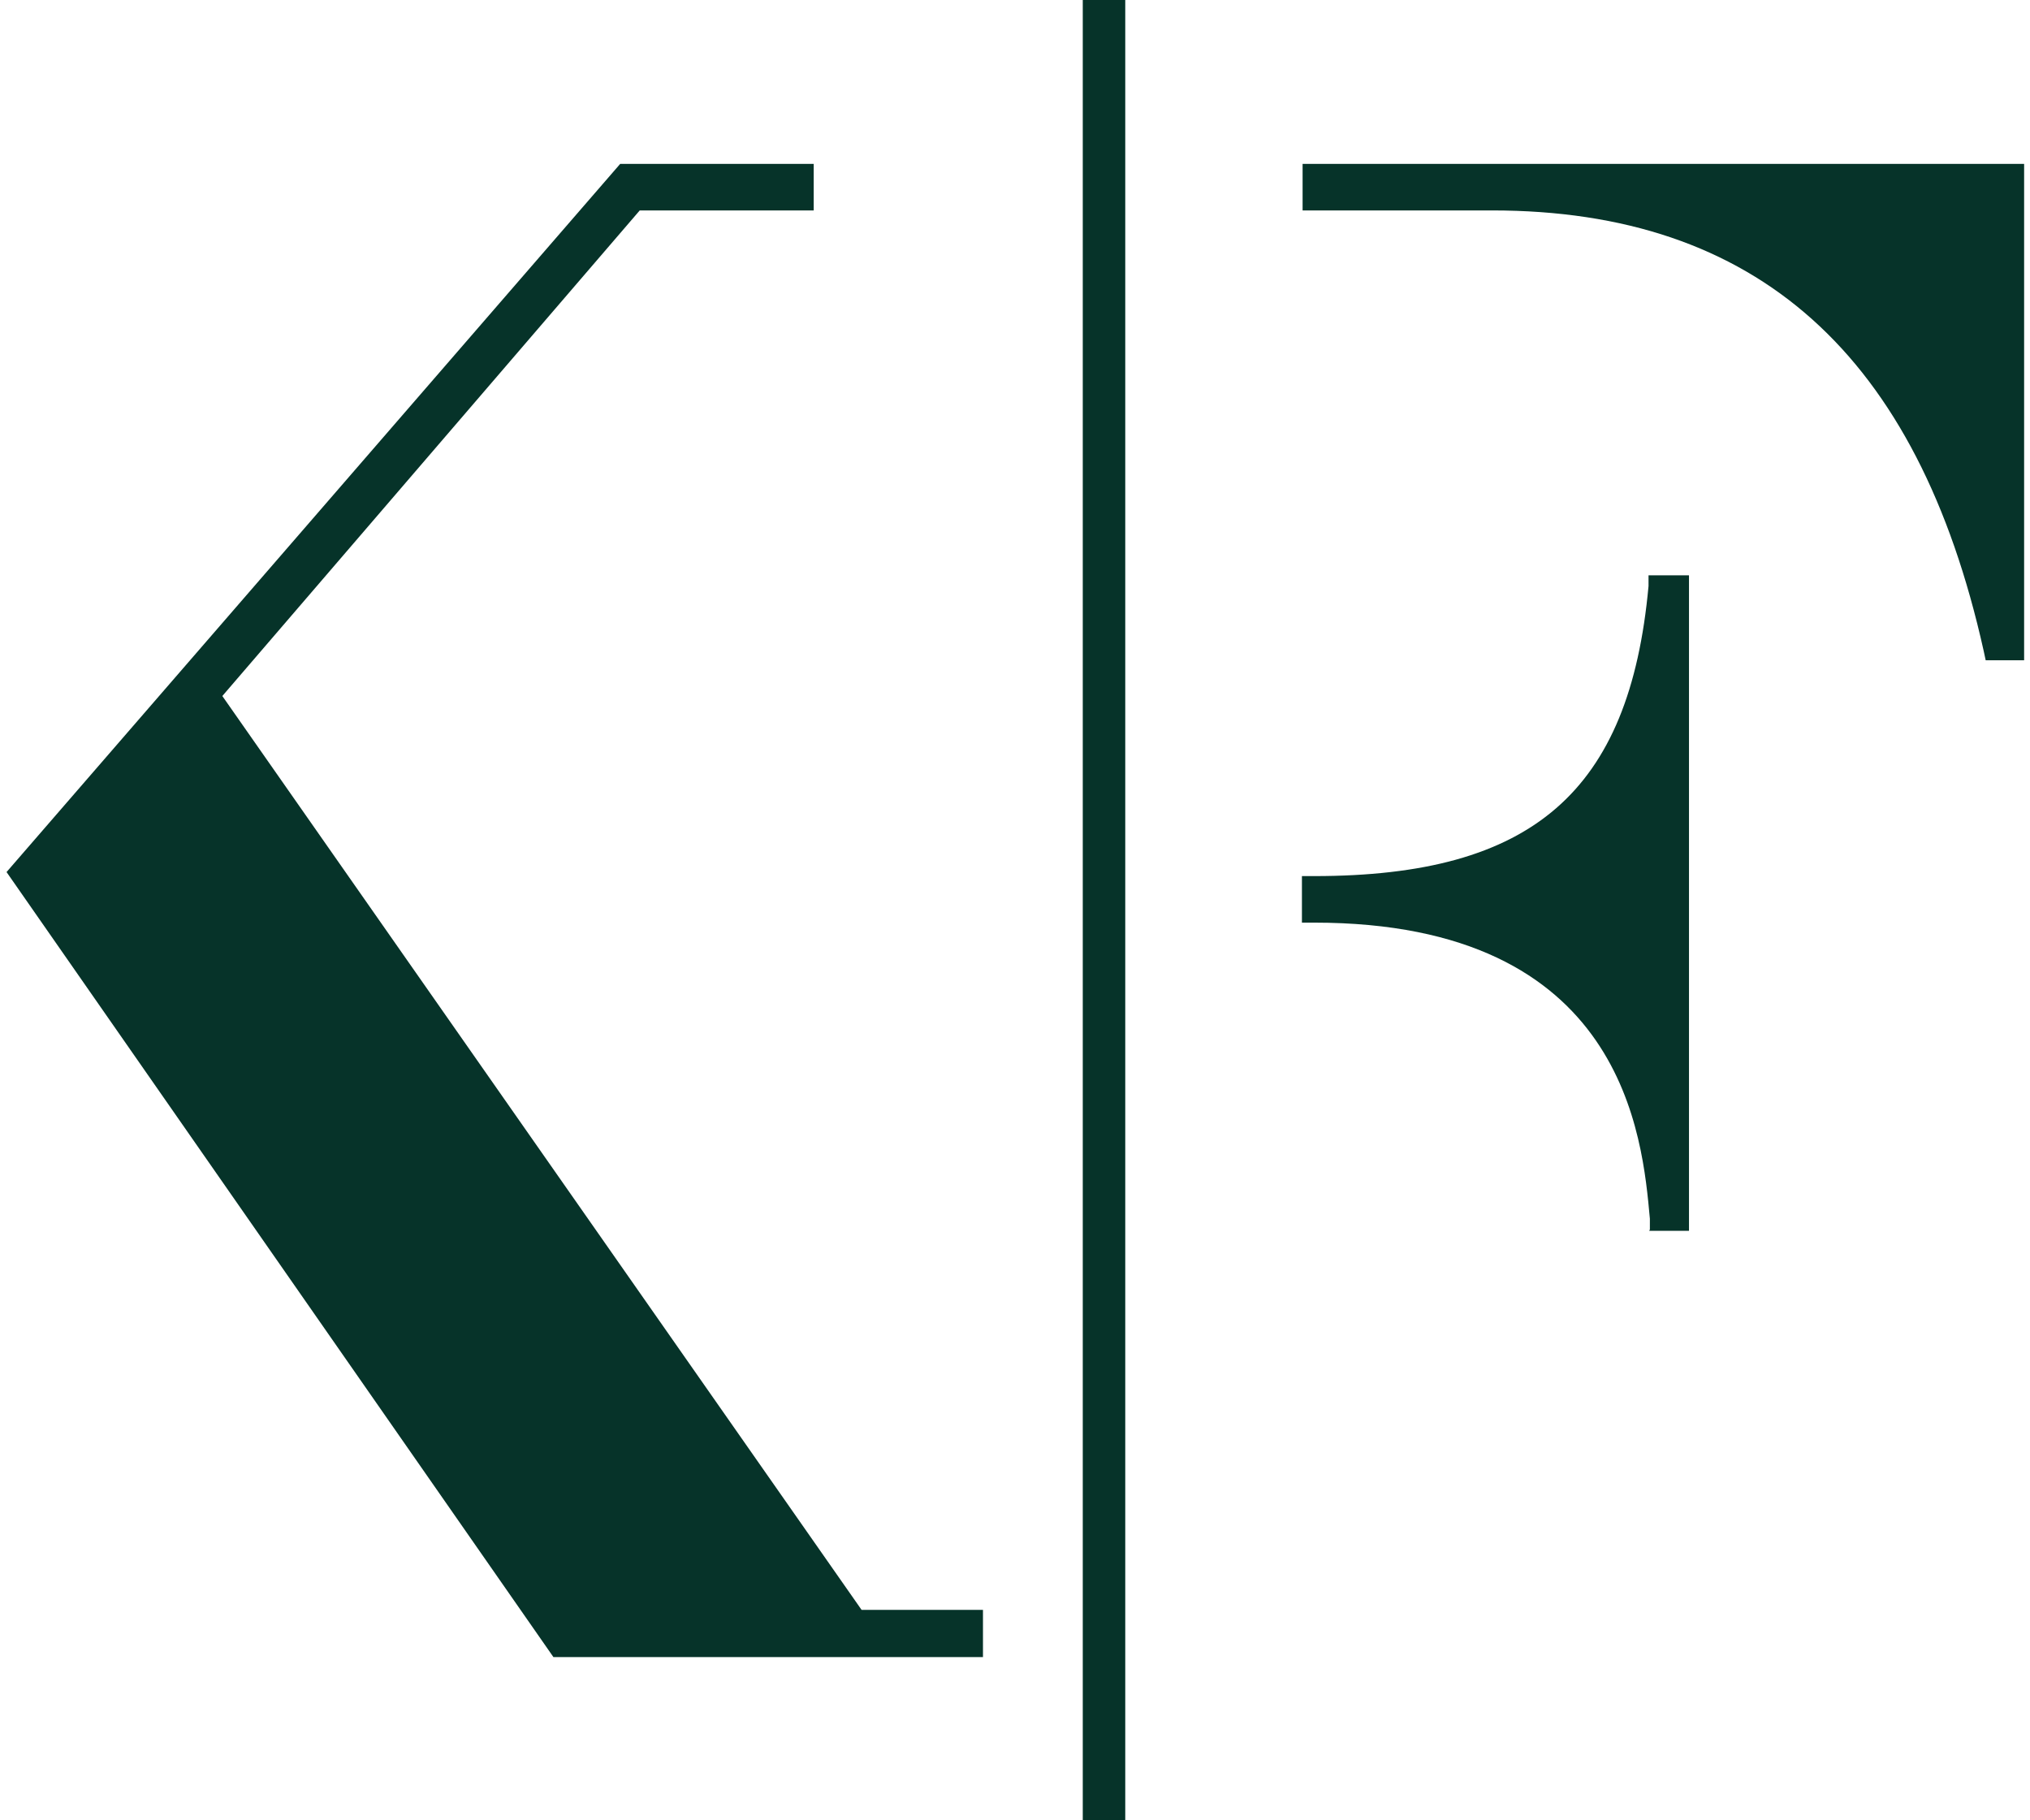
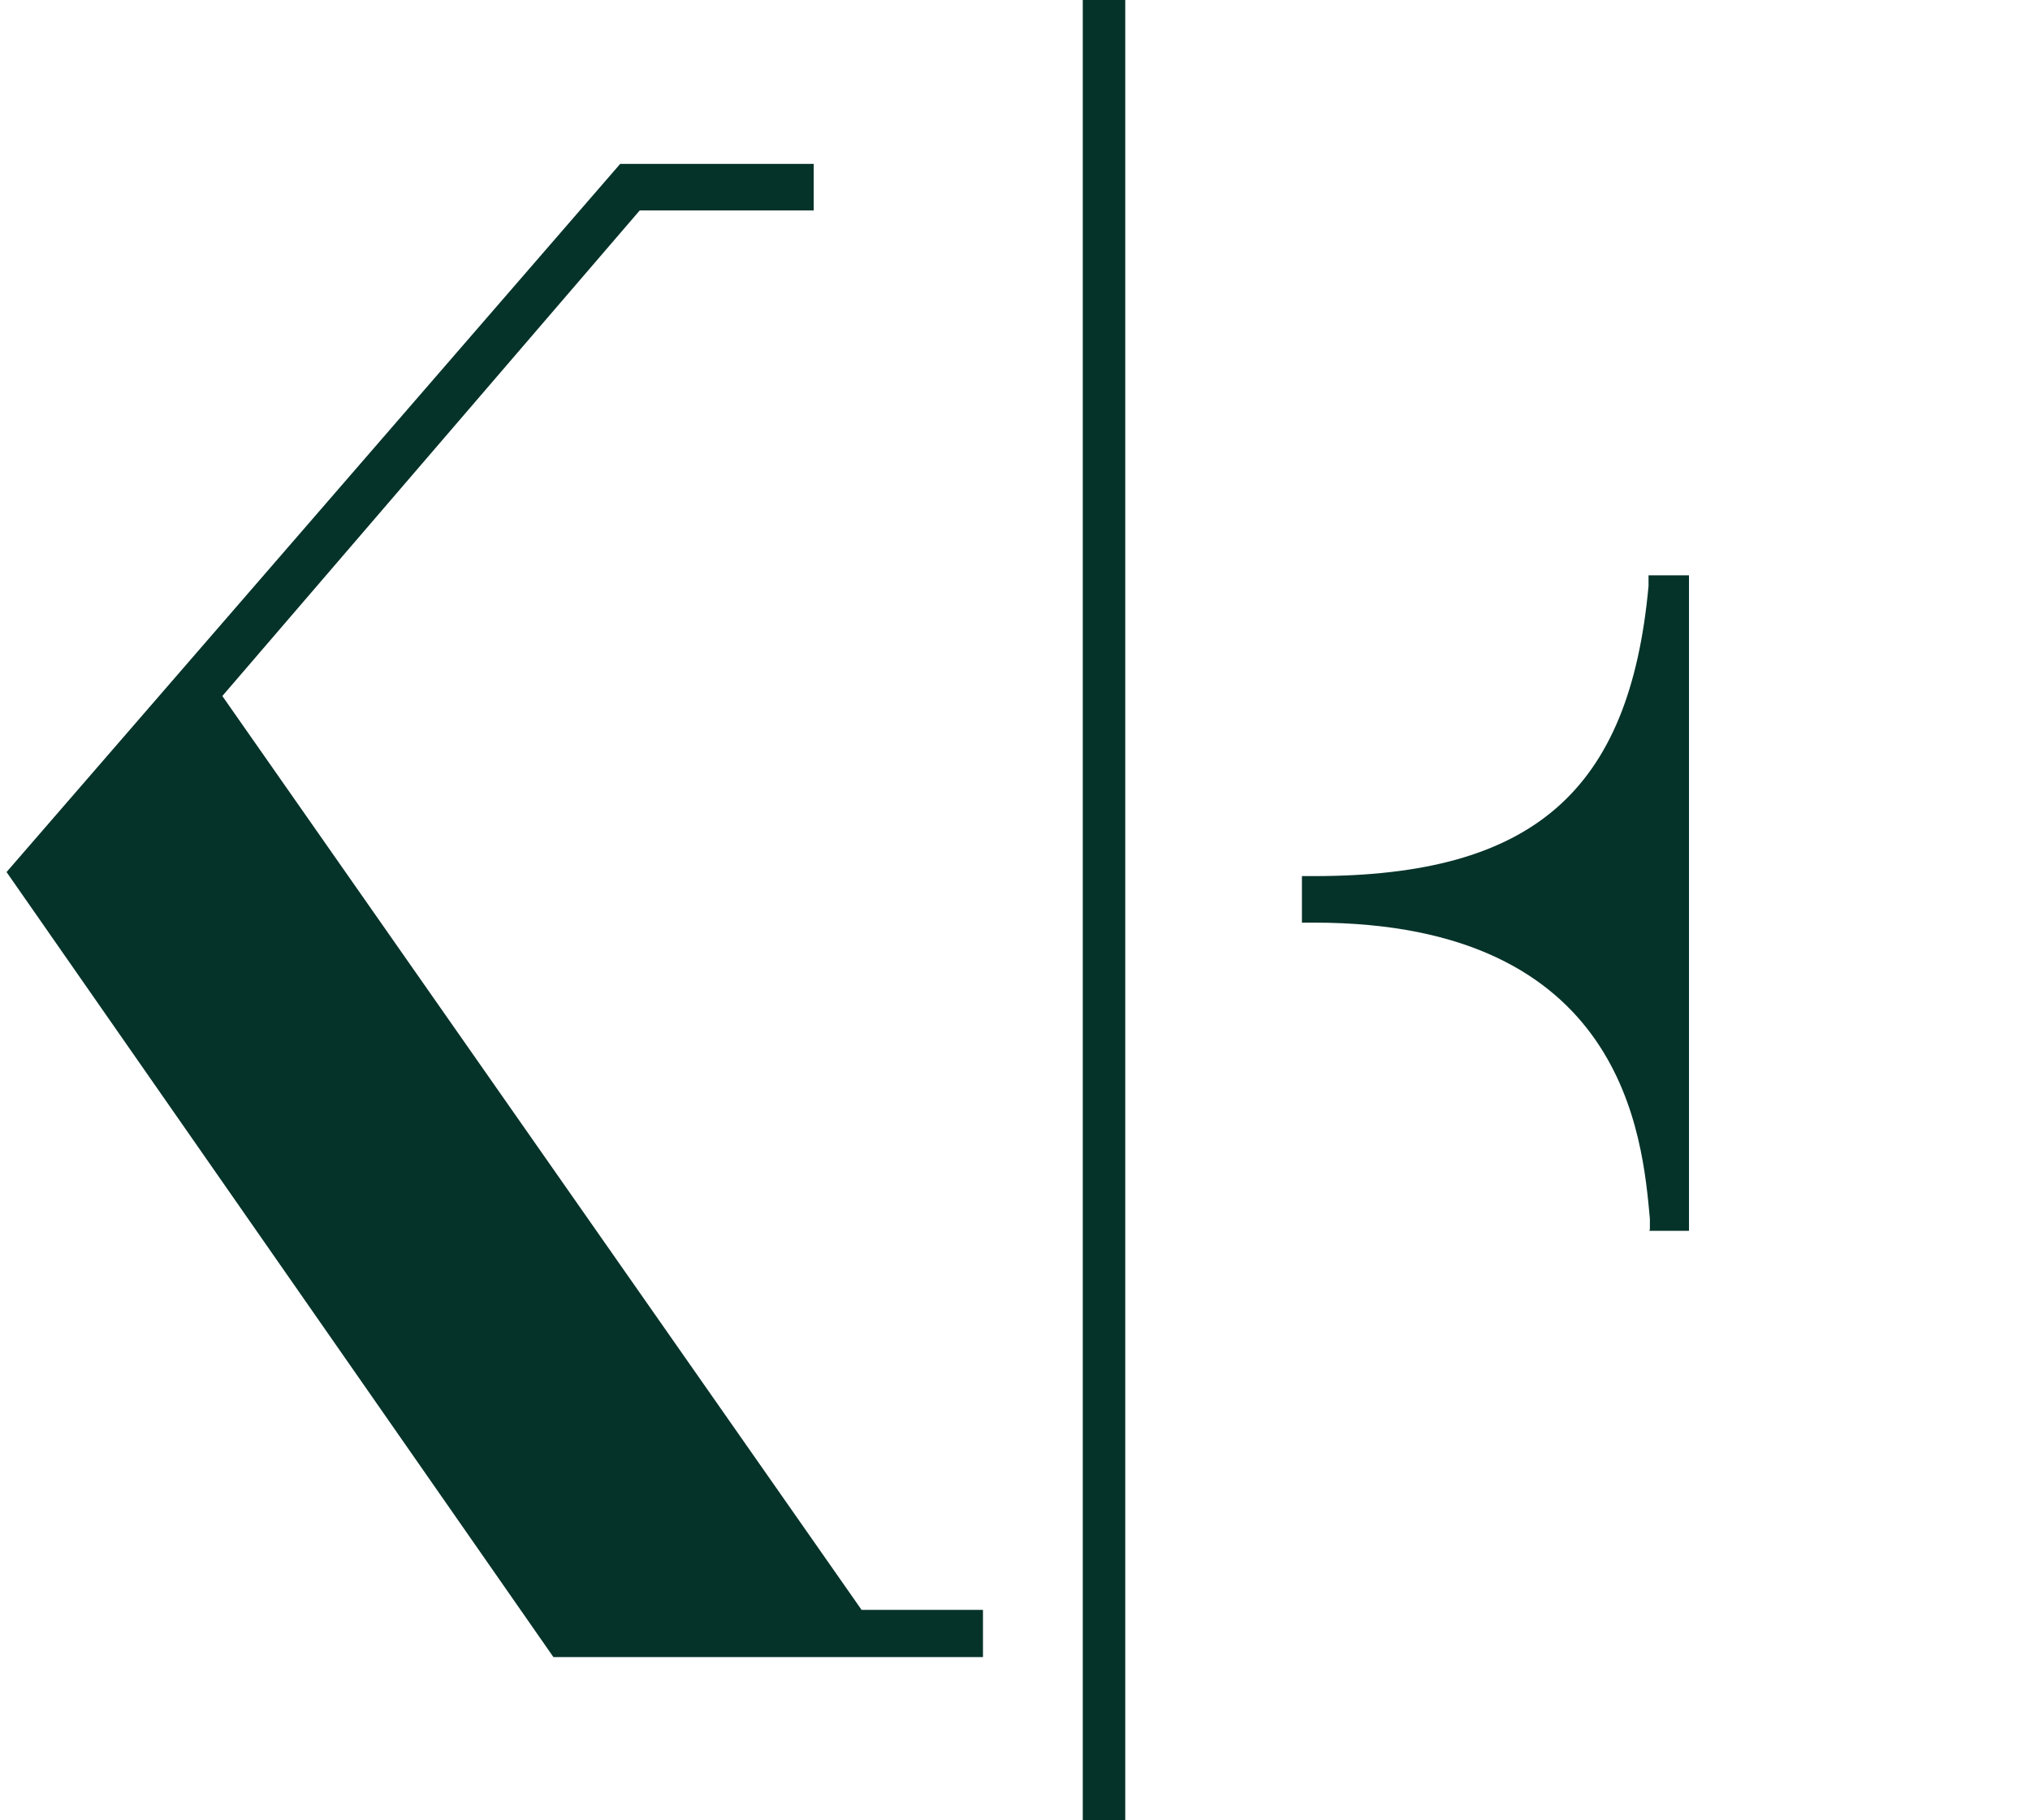
<svg xmlns="http://www.w3.org/2000/svg" id="Layer_267b8cad93b529" viewBox="0 0 29.91 26.99" aria-hidden="true" width="29px" height="26px">
  <defs>
    <linearGradient class="cerosgradient" data-cerosgradient="true" id="CerosGradient_ide79529572" gradientUnits="userSpaceOnUse" x1="50%" y1="100%" x2="50%" y2="0%">
      <stop offset="0%" stop-color="#d1d1d1" />
      <stop offset="100%" stop-color="#d1d1d1" />
    </linearGradient>
    <linearGradient />
    <style>.cls-1-67b8cad93b529{fill:#063329;}</style>
  </defs>
  <g id="text67b8cad93b529">
    <g>
      <polygon class="cls-1-67b8cad93b529" points="8.11 24.57 0 12.93 9.1 2.43 11.97 2.43 11.97 3.12 9.39 3.12 3.2 10.32 12.68 23.87 14.48 23.87 14.48 24.57 8.11 24.57" />
      <rect class="cls-1-67b8cad93b529" x="15.96" width=".63" height="26.99" />
      <path class="cls-1-67b8cad93b529" d="M24.37,18.23v-.16c-.11-1.2-.37-4.39-4.98-4.39h-.18v-.69h.18c3.24,0,4.68-1.25,4.96-4.3v-.16h.6v9.72h-.59Z" />
-       <path class="cls-1-67b8cad93b529" d="M29.35,9.79l-.03-.14c-.98-4.4-3.37-6.53-7.29-6.53h-2.81v-.69h10.7v7.36h-.56Z" />
    </g>
  </g>
</svg>